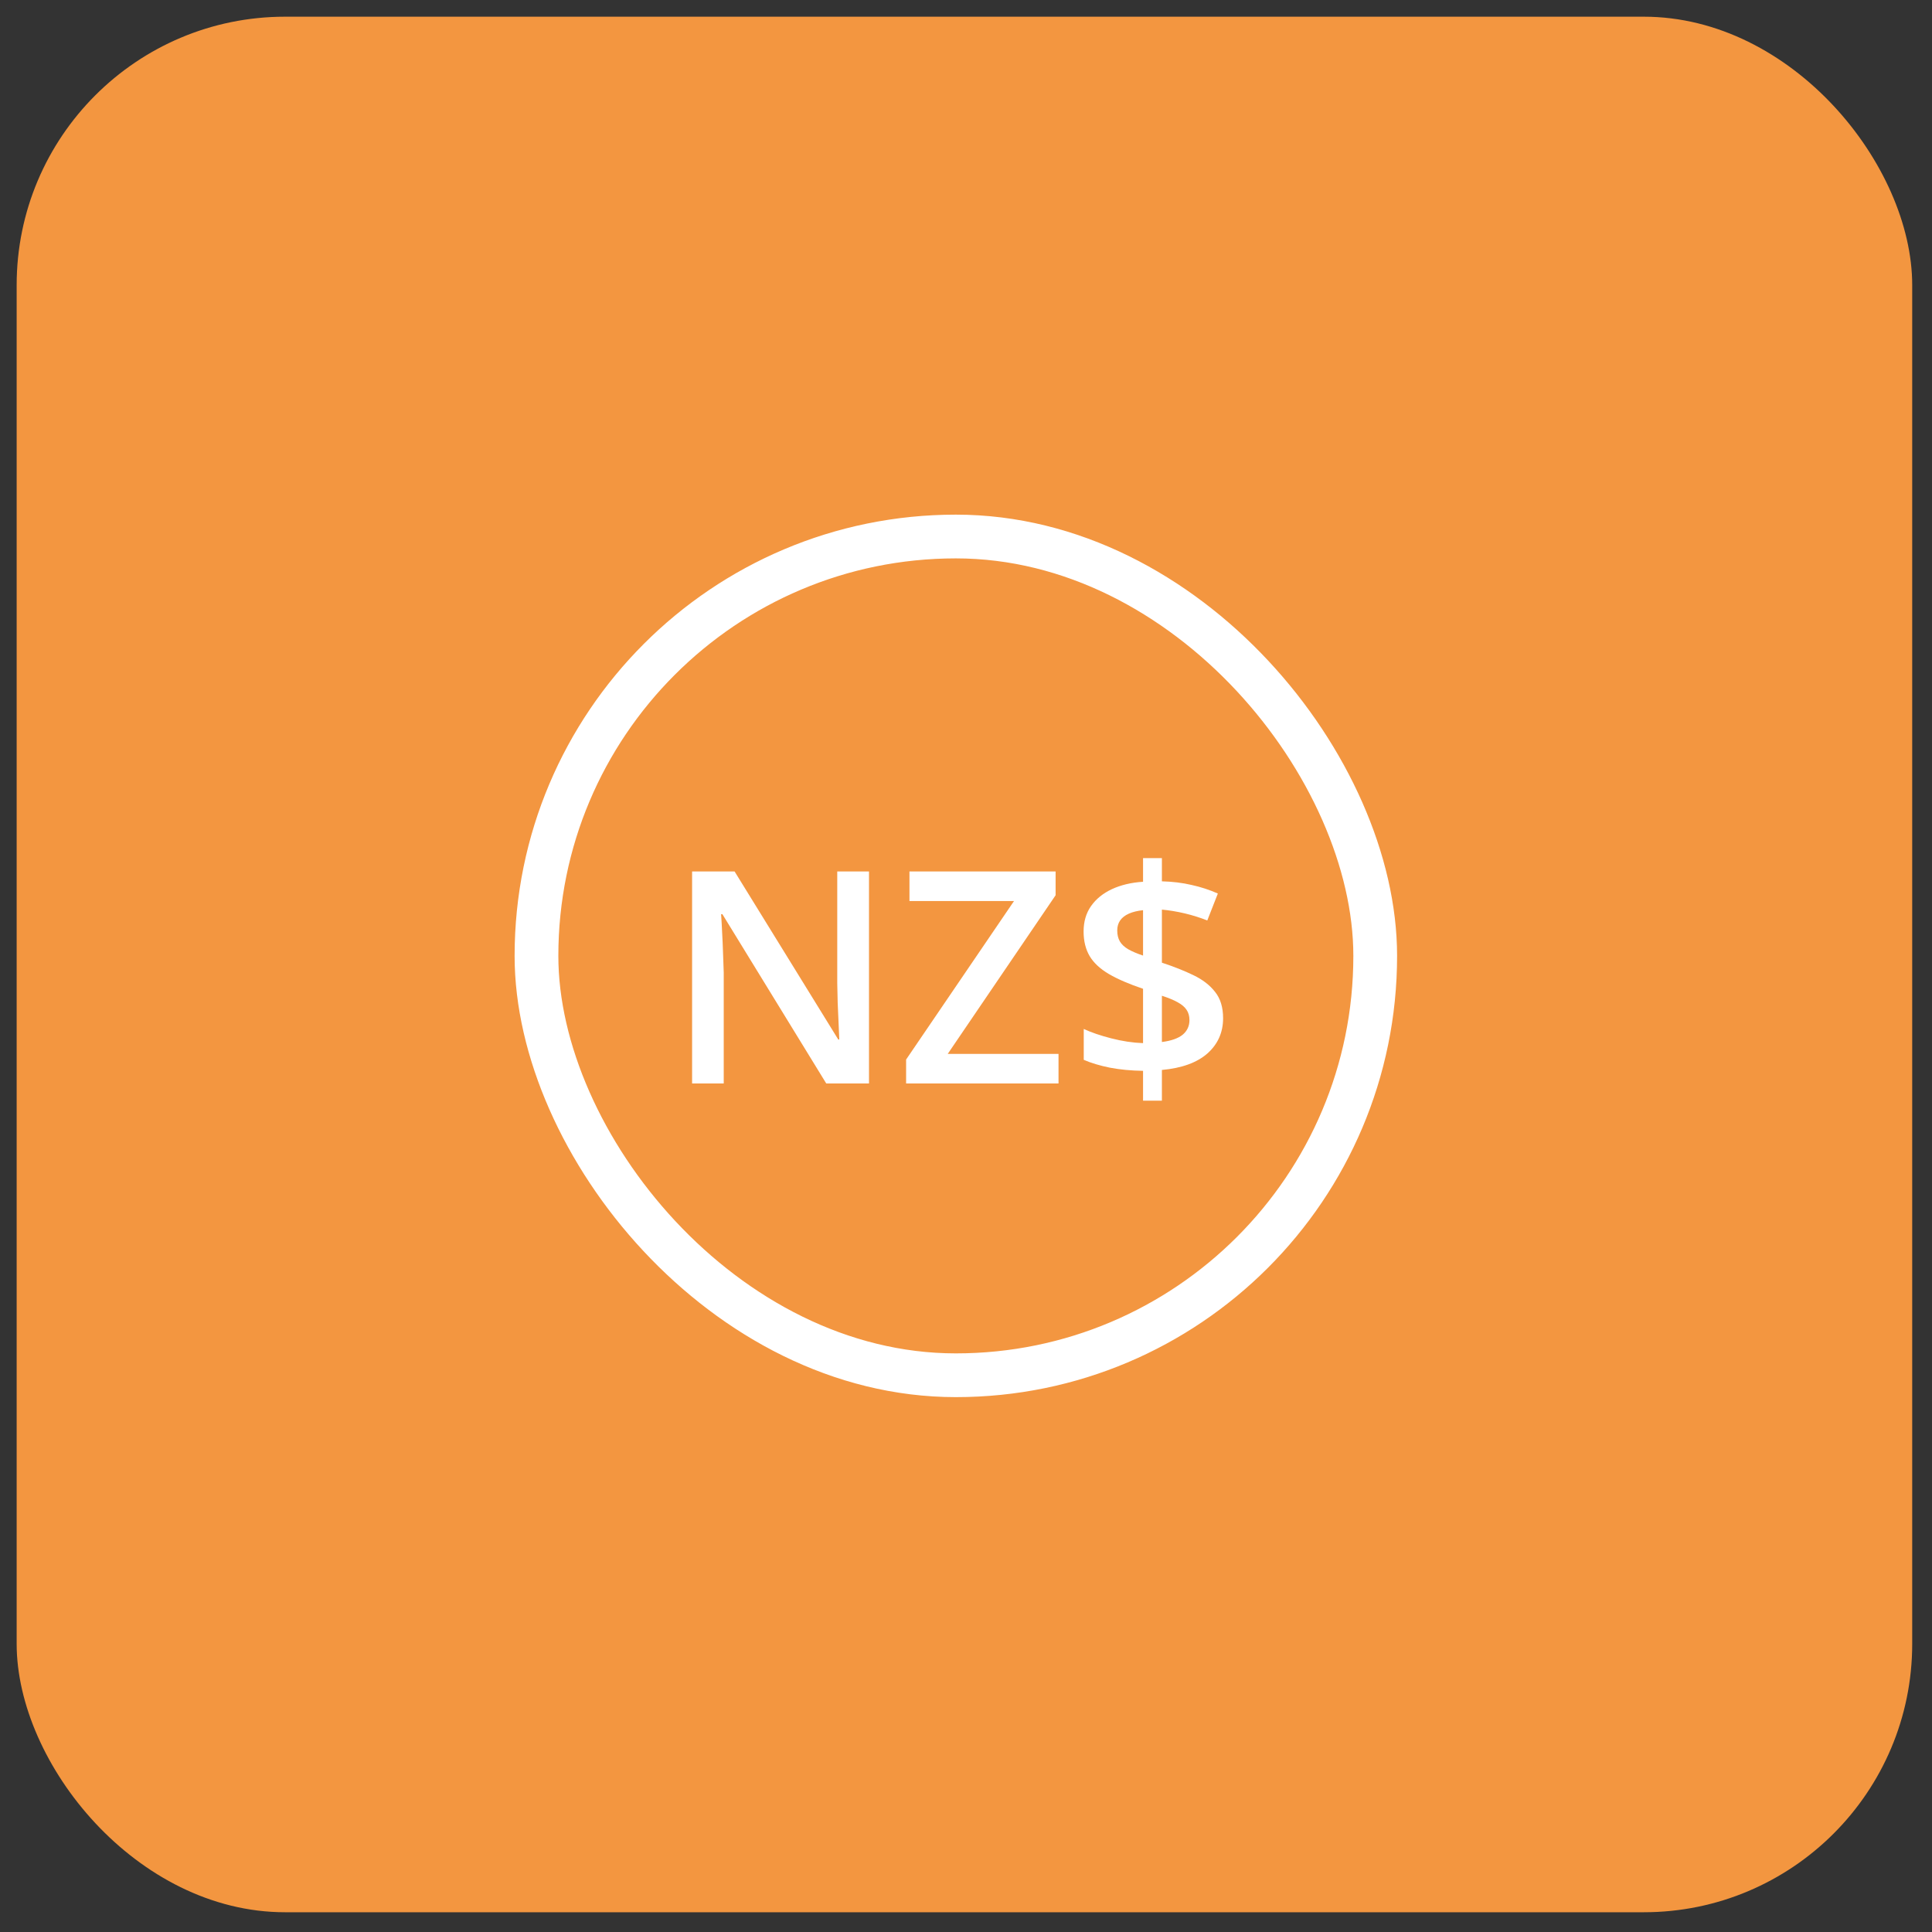
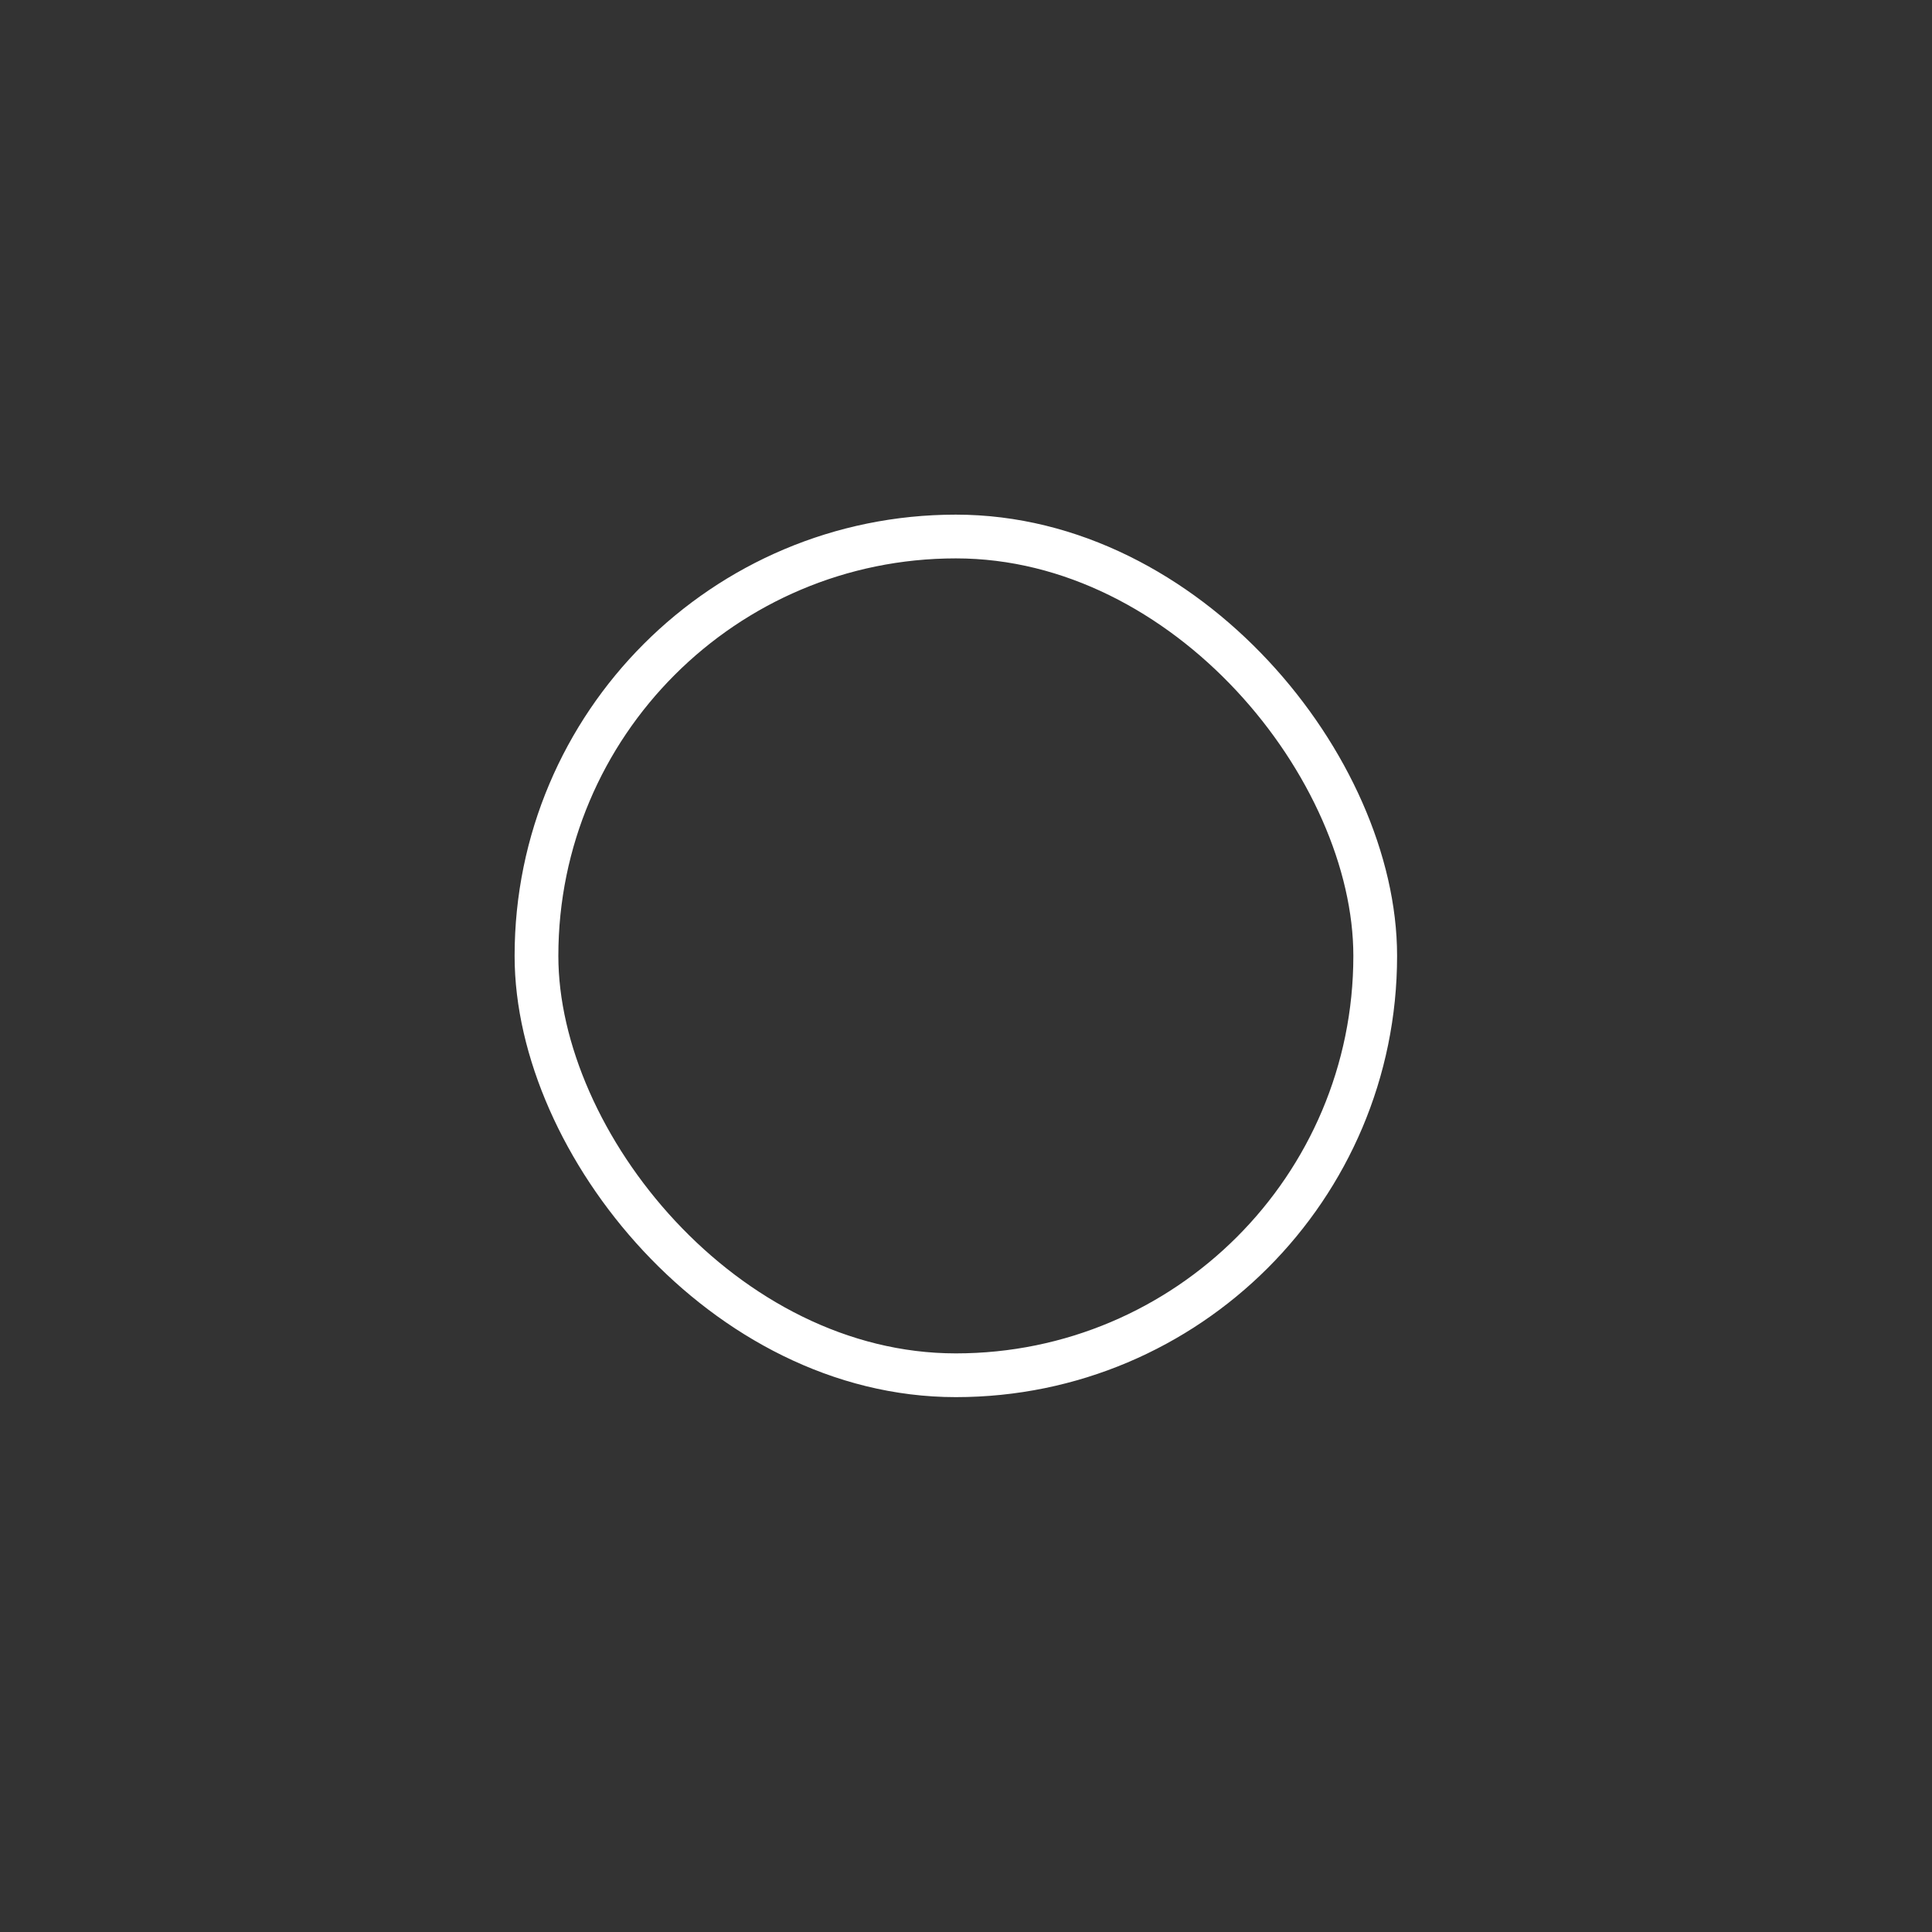
<svg xmlns="http://www.w3.org/2000/svg" width="53" height="53" viewBox="0 0 53 53" fill="none">
  <rect x="0" y="0" width="53" height="53" fill="#333333" stroke="none" />
-   <rect x="0.457" y="0.458" width="52" height="52" rx="7.364" fill="#F39640" />
  <rect x="14.717" y="14.718" width="23.009" height="23.009" rx="11.504" stroke="white" stroke-width="1.2" />
-   <path d="M23.839 29.722H22.666L19.818 25.08H19.782C19.793 25.237 19.802 25.402 19.81 25.578C19.82 25.753 19.828 25.933 19.834 26.118C19.842 26.304 19.848 26.492 19.854 26.683V29.722H18.986V23.907H20.152L22.996 28.517H23.024C23.018 28.382 23.012 28.227 23.004 28.052C22.996 27.877 22.988 27.696 22.98 27.511C22.975 27.322 22.971 27.141 22.968 26.966V23.907H23.839V29.722ZM29.038 29.722H24.857V29.066L27.817 24.718H24.949V23.907H28.958V24.559L25.999 28.911H29.038V29.722ZM31.357 30.195V29.376C31.028 29.371 30.724 29.342 30.446 29.289C30.17 29.233 29.931 29.161 29.73 29.074V28.227C29.934 28.322 30.186 28.408 30.486 28.485C30.785 28.562 31.076 28.606 31.357 28.616V27.125C30.972 26.995 30.659 26.86 30.418 26.719C30.179 26.578 30.004 26.415 29.893 26.23C29.782 26.041 29.726 25.816 29.726 25.554C29.726 25.283 29.794 25.051 29.929 24.858C30.067 24.661 30.258 24.506 30.502 24.392C30.748 24.278 31.033 24.21 31.357 24.189V23.541H31.874V24.177C32.168 24.185 32.44 24.218 32.689 24.277C32.941 24.332 33.181 24.411 33.409 24.512L33.119 25.251C32.92 25.172 32.713 25.107 32.498 25.056C32.284 25.006 32.075 24.971 31.874 24.953V26.409C32.197 26.515 32.485 26.629 32.737 26.751C32.992 26.873 33.191 27.027 33.334 27.212C33.48 27.395 33.553 27.635 33.553 27.932C33.553 28.322 33.409 28.644 33.123 28.899C32.837 29.151 32.42 29.302 31.874 29.352V30.195H31.357ZM31.874 28.585C32.129 28.553 32.318 28.486 32.443 28.386C32.567 28.282 32.63 28.148 32.63 27.984C32.63 27.873 32.603 27.778 32.55 27.701C32.5 27.625 32.419 27.556 32.307 27.495C32.199 27.434 32.054 27.374 31.874 27.316V28.585ZM31.357 26.214V24.969C31.203 24.985 31.073 25.017 30.967 25.064C30.861 25.112 30.781 25.174 30.728 25.251C30.675 25.328 30.649 25.42 30.649 25.526C30.649 25.642 30.673 25.742 30.72 25.824C30.768 25.906 30.844 25.978 30.947 26.039C31.053 26.1 31.19 26.158 31.357 26.214Z" fill="white" />
</svg>